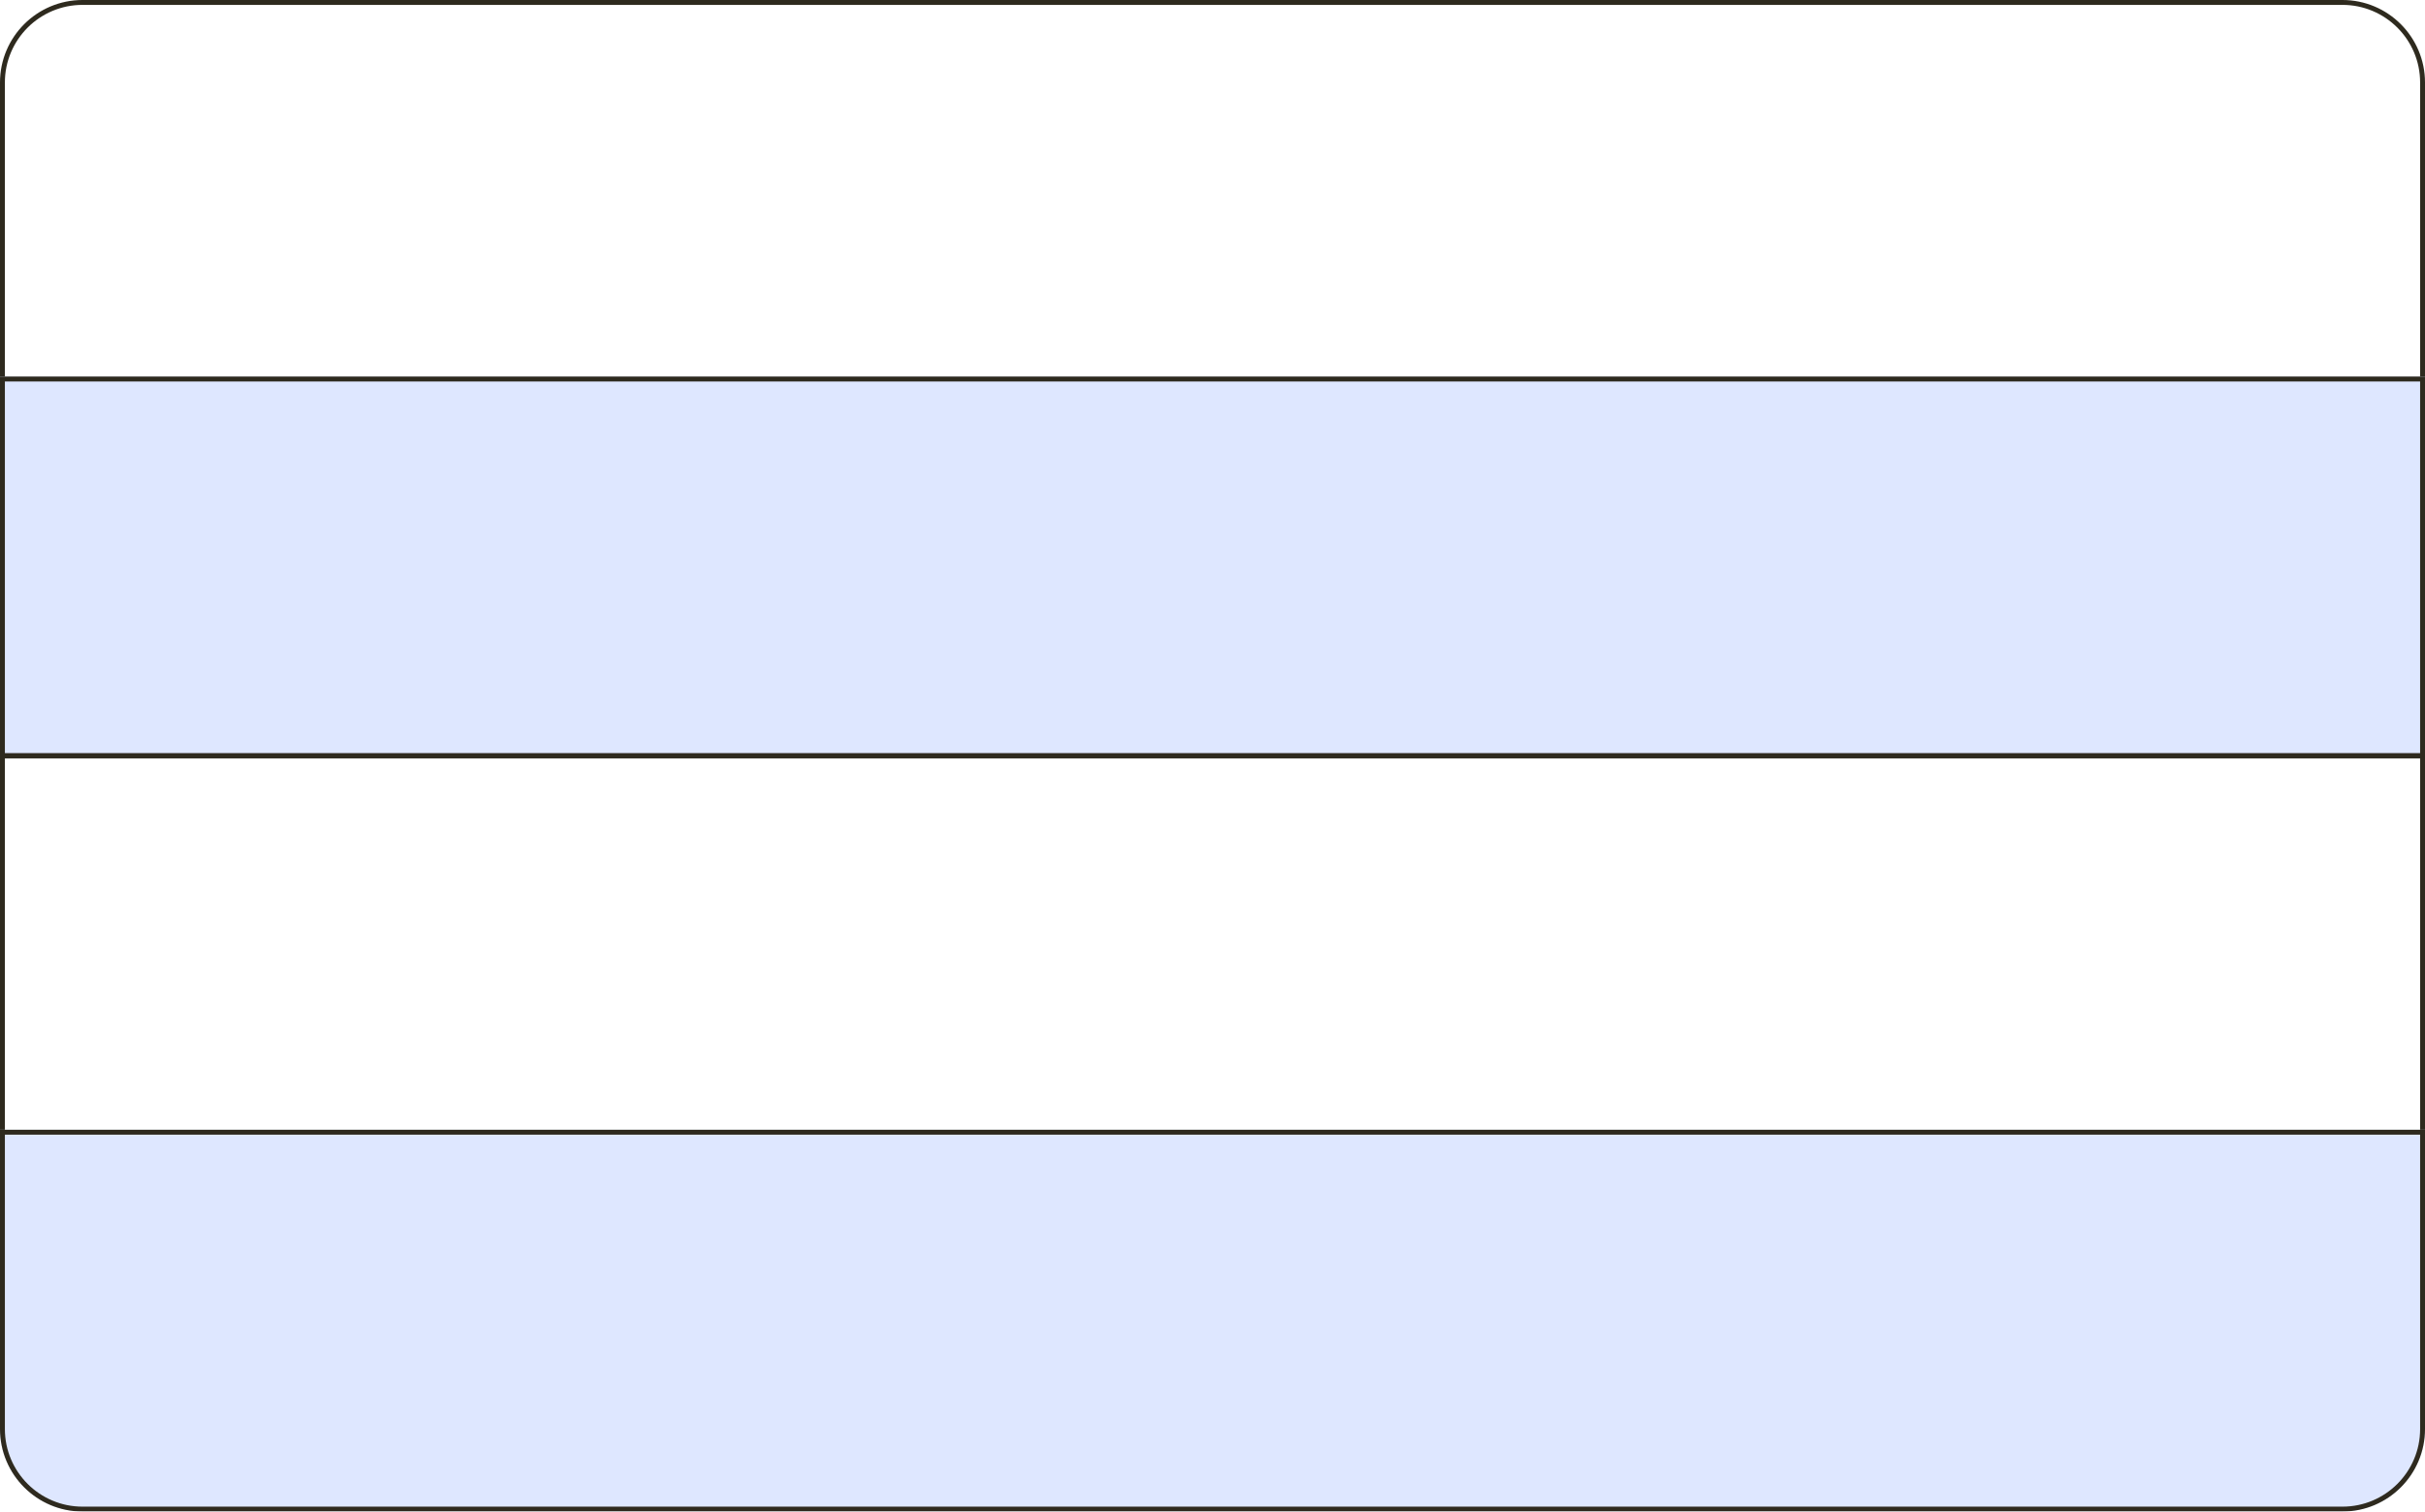
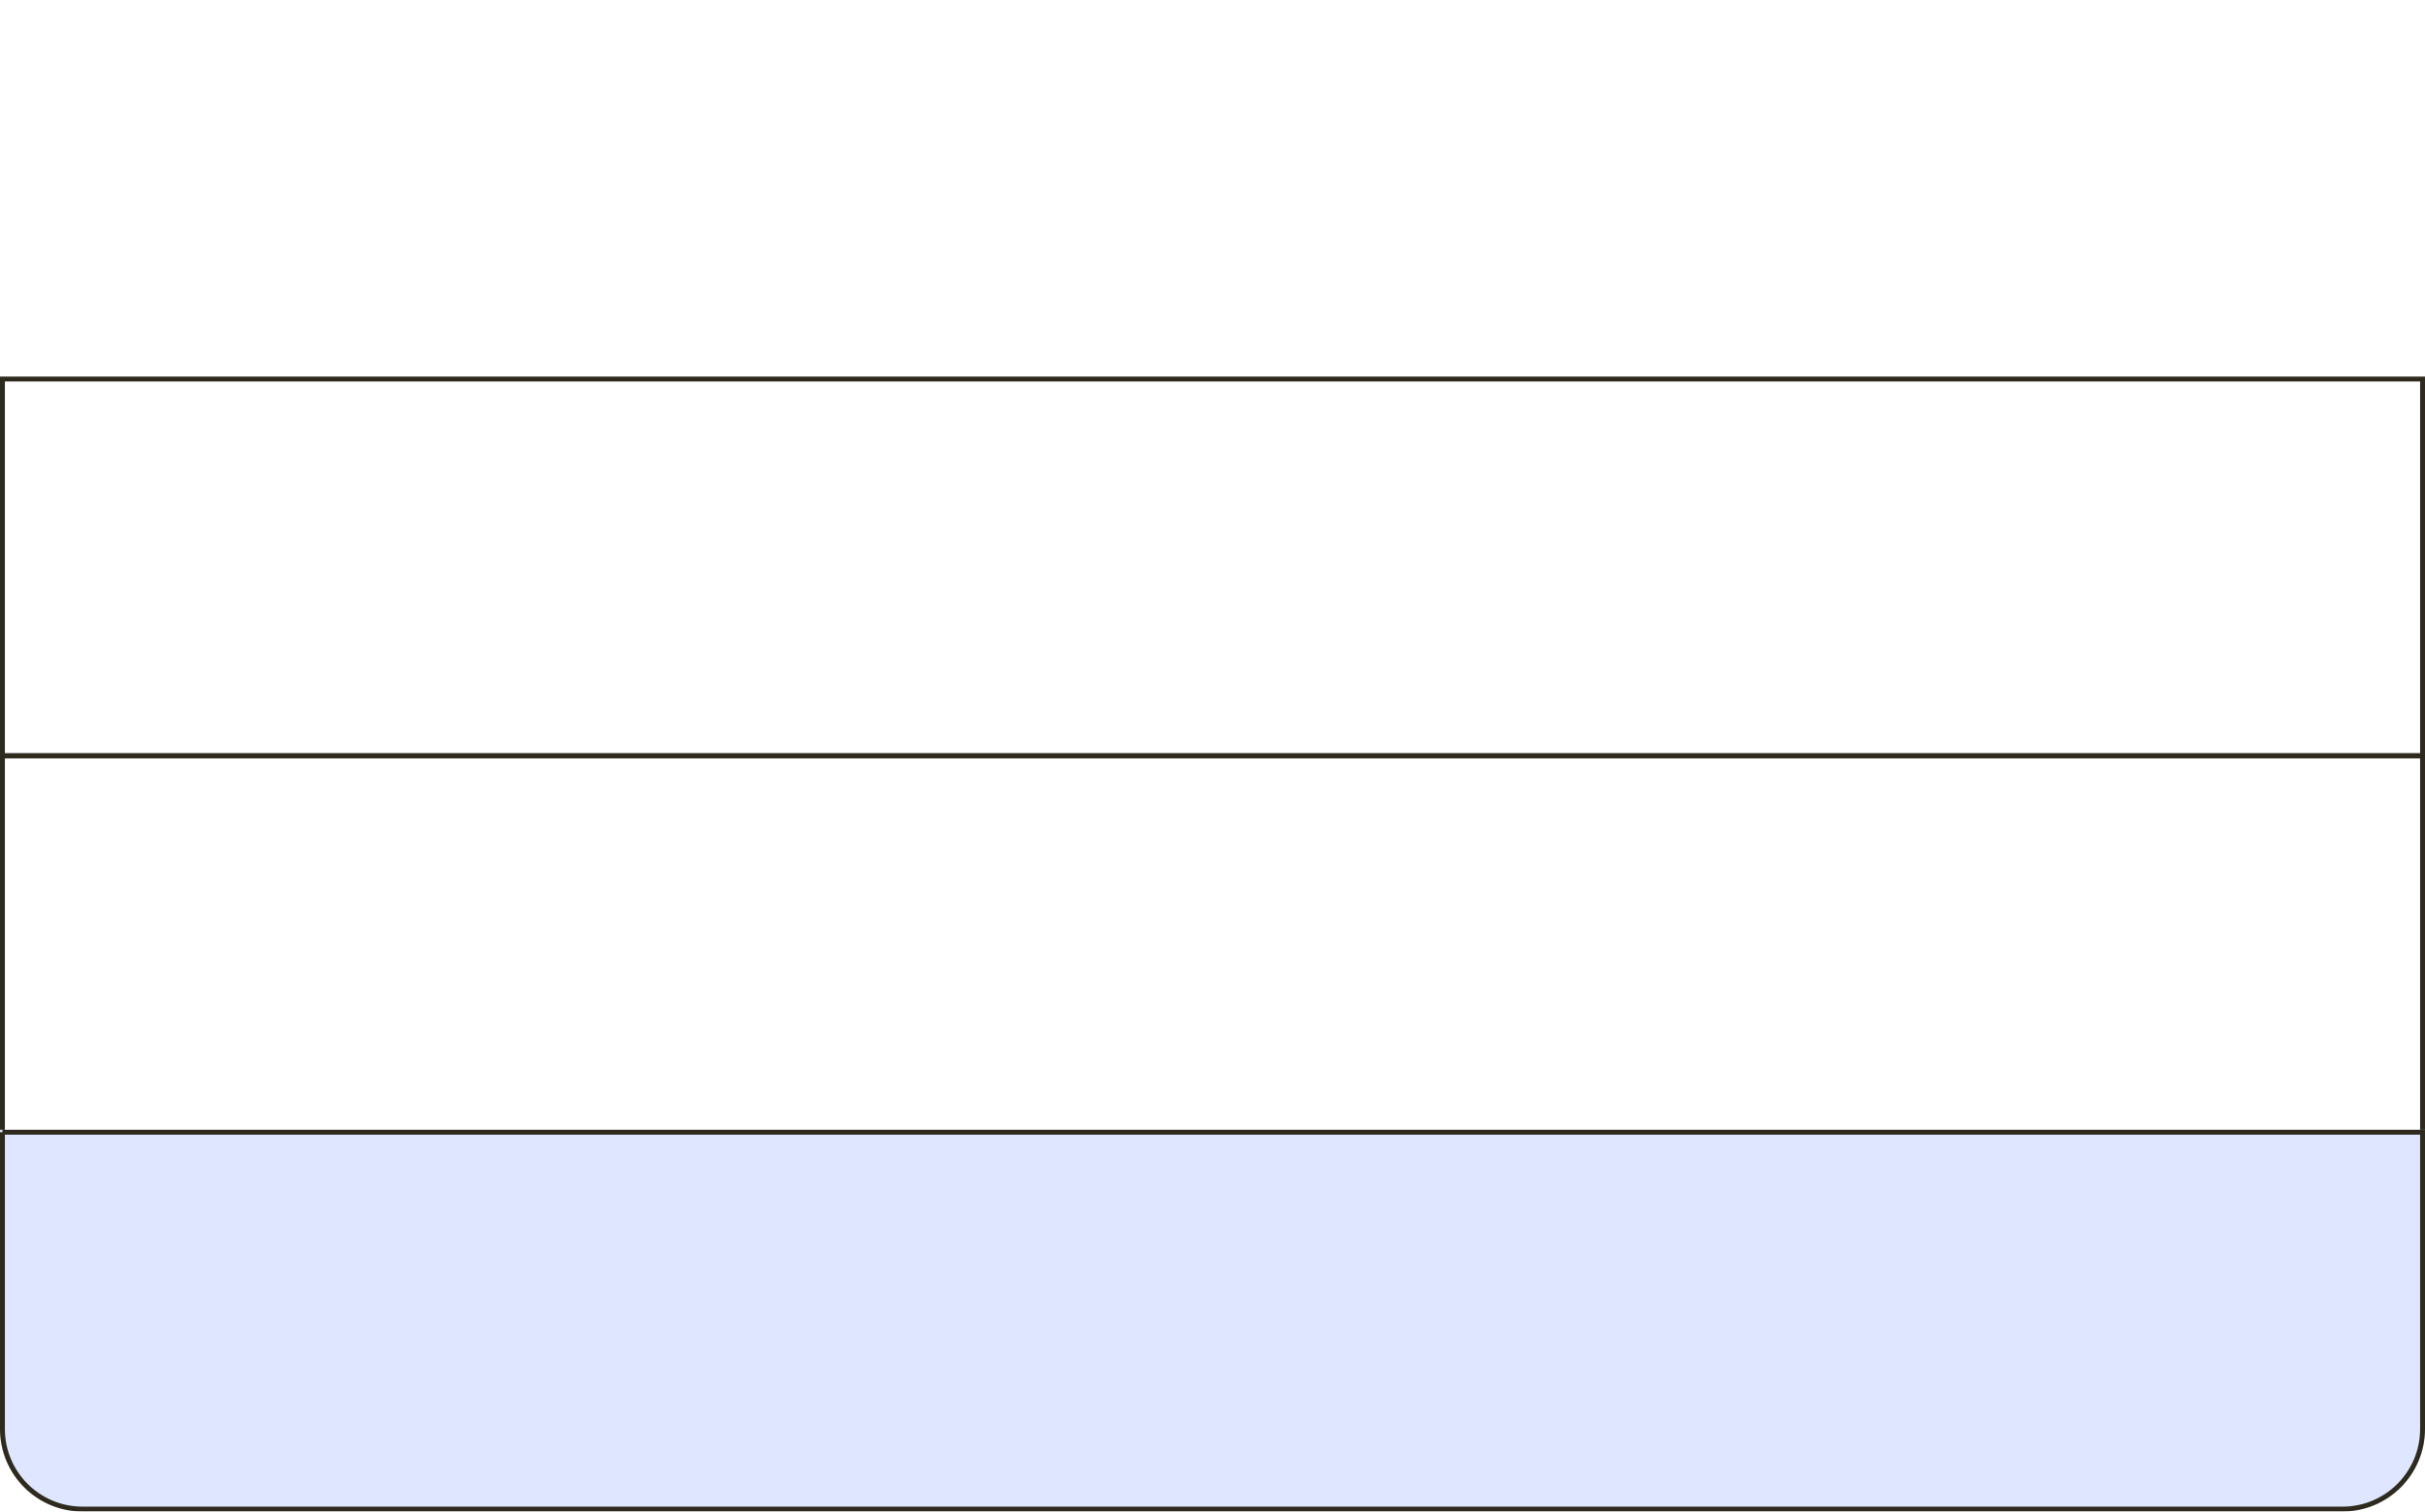
<svg xmlns="http://www.w3.org/2000/svg" width="470" height="293" viewBox="0 0 470 293" fill="none">
  <g filter="url(#filter0_b_547_70)">
-     <path d="M16 0.473H454C462.575 0.473 469.527 7.425 469.527 16V73.527H0.473V16C0.473 7.425 7.425 0.473 16 0.473Z" stroke="#2E2A1E" stroke-width="0.947" />
-   </g>
+     </g>
  <g filter="url(#filter1_b_547_70)">
-     <rect y="73" width="470" height="74" fill="#DEE7FF" />
    <rect x="0.473" y="73.474" width="469.053" height="73.053" stroke="#2E2A1E" stroke-width="0.947" />
  </g>
  <g filter="url(#filter2_b_547_70)">
    <rect x="0.473" y="146.473" width="469.053" height="73.053" stroke="#2E2A1E" stroke-width="0.947" />
  </g>
  <g filter="url(#filter3_b_547_70)">
    <path d="M0 219H470V277C470 285.837 462.837 293 454 293H16C7.163 293 0 285.837 0 277V219Z" fill="#DEE7FF" />
-     <path d="M0.473 219.473H469.527V277C469.527 285.575 462.575 292.527 454 292.527H16C7.425 292.527 0.473 285.575 0.473 277V219.473Z" stroke="#2E2A1E" stroke-width="0.947" />
+     <path d="M0.473 219.473H469.527V277C469.527 285.575 462.575 292.527 454 292.527H16C7.425 292.527 0.473 285.575 0.473 277V219.473" stroke="#2E2A1E" stroke-width="0.947" />
  </g>
  <defs>
    <filter id="filter0_b_547_70" x="-18.938" y="-18.938" width="507.876" height="111.876" filterUnits="userSpaceOnUse" color-interpolation-filters="sRGB">
      <feFlood flood-opacity="0" result="BackgroundImageFix" />
      <feGaussianBlur in="BackgroundImageFix" stdDeviation="9.469" />
      <feComposite in2="SourceAlpha" operator="in" result="effect1_backgroundBlur_547_70" />
      <feBlend mode="normal" in="SourceGraphic" in2="effect1_backgroundBlur_547_70" result="shape" />
    </filter>
    <filter id="filter1_b_547_70" x="-18.938" y="54.062" width="507.876" height="111.876" filterUnits="userSpaceOnUse" color-interpolation-filters="sRGB">
      <feFlood flood-opacity="0" result="BackgroundImageFix" />
      <feGaussianBlur in="BackgroundImageFix" stdDeviation="9.469" />
      <feComposite in2="SourceAlpha" operator="in" result="effect1_backgroundBlur_547_70" />
      <feBlend mode="normal" in="SourceGraphic" in2="effect1_backgroundBlur_547_70" result="shape" />
    </filter>
    <filter id="filter2_b_547_70" x="-18.938" y="127.062" width="507.876" height="111.876" filterUnits="userSpaceOnUse" color-interpolation-filters="sRGB">
      <feFlood flood-opacity="0" result="BackgroundImageFix" />
      <feGaussianBlur in="BackgroundImageFix" stdDeviation="9.469" />
      <feComposite in2="SourceAlpha" operator="in" result="effect1_backgroundBlur_547_70" />
      <feBlend mode="normal" in="SourceGraphic" in2="effect1_backgroundBlur_547_70" result="shape" />
    </filter>
    <filter id="filter3_b_547_70" x="-18.938" y="200.062" width="507.876" height="111.876" filterUnits="userSpaceOnUse" color-interpolation-filters="sRGB">
      <feFlood flood-opacity="0" result="BackgroundImageFix" />
      <feGaussianBlur in="BackgroundImageFix" stdDeviation="9.469" />
      <feComposite in2="SourceAlpha" operator="in" result="effect1_backgroundBlur_547_70" />
      <feBlend mode="normal" in="SourceGraphic" in2="effect1_backgroundBlur_547_70" result="shape" />
    </filter>
  </defs>
</svg>